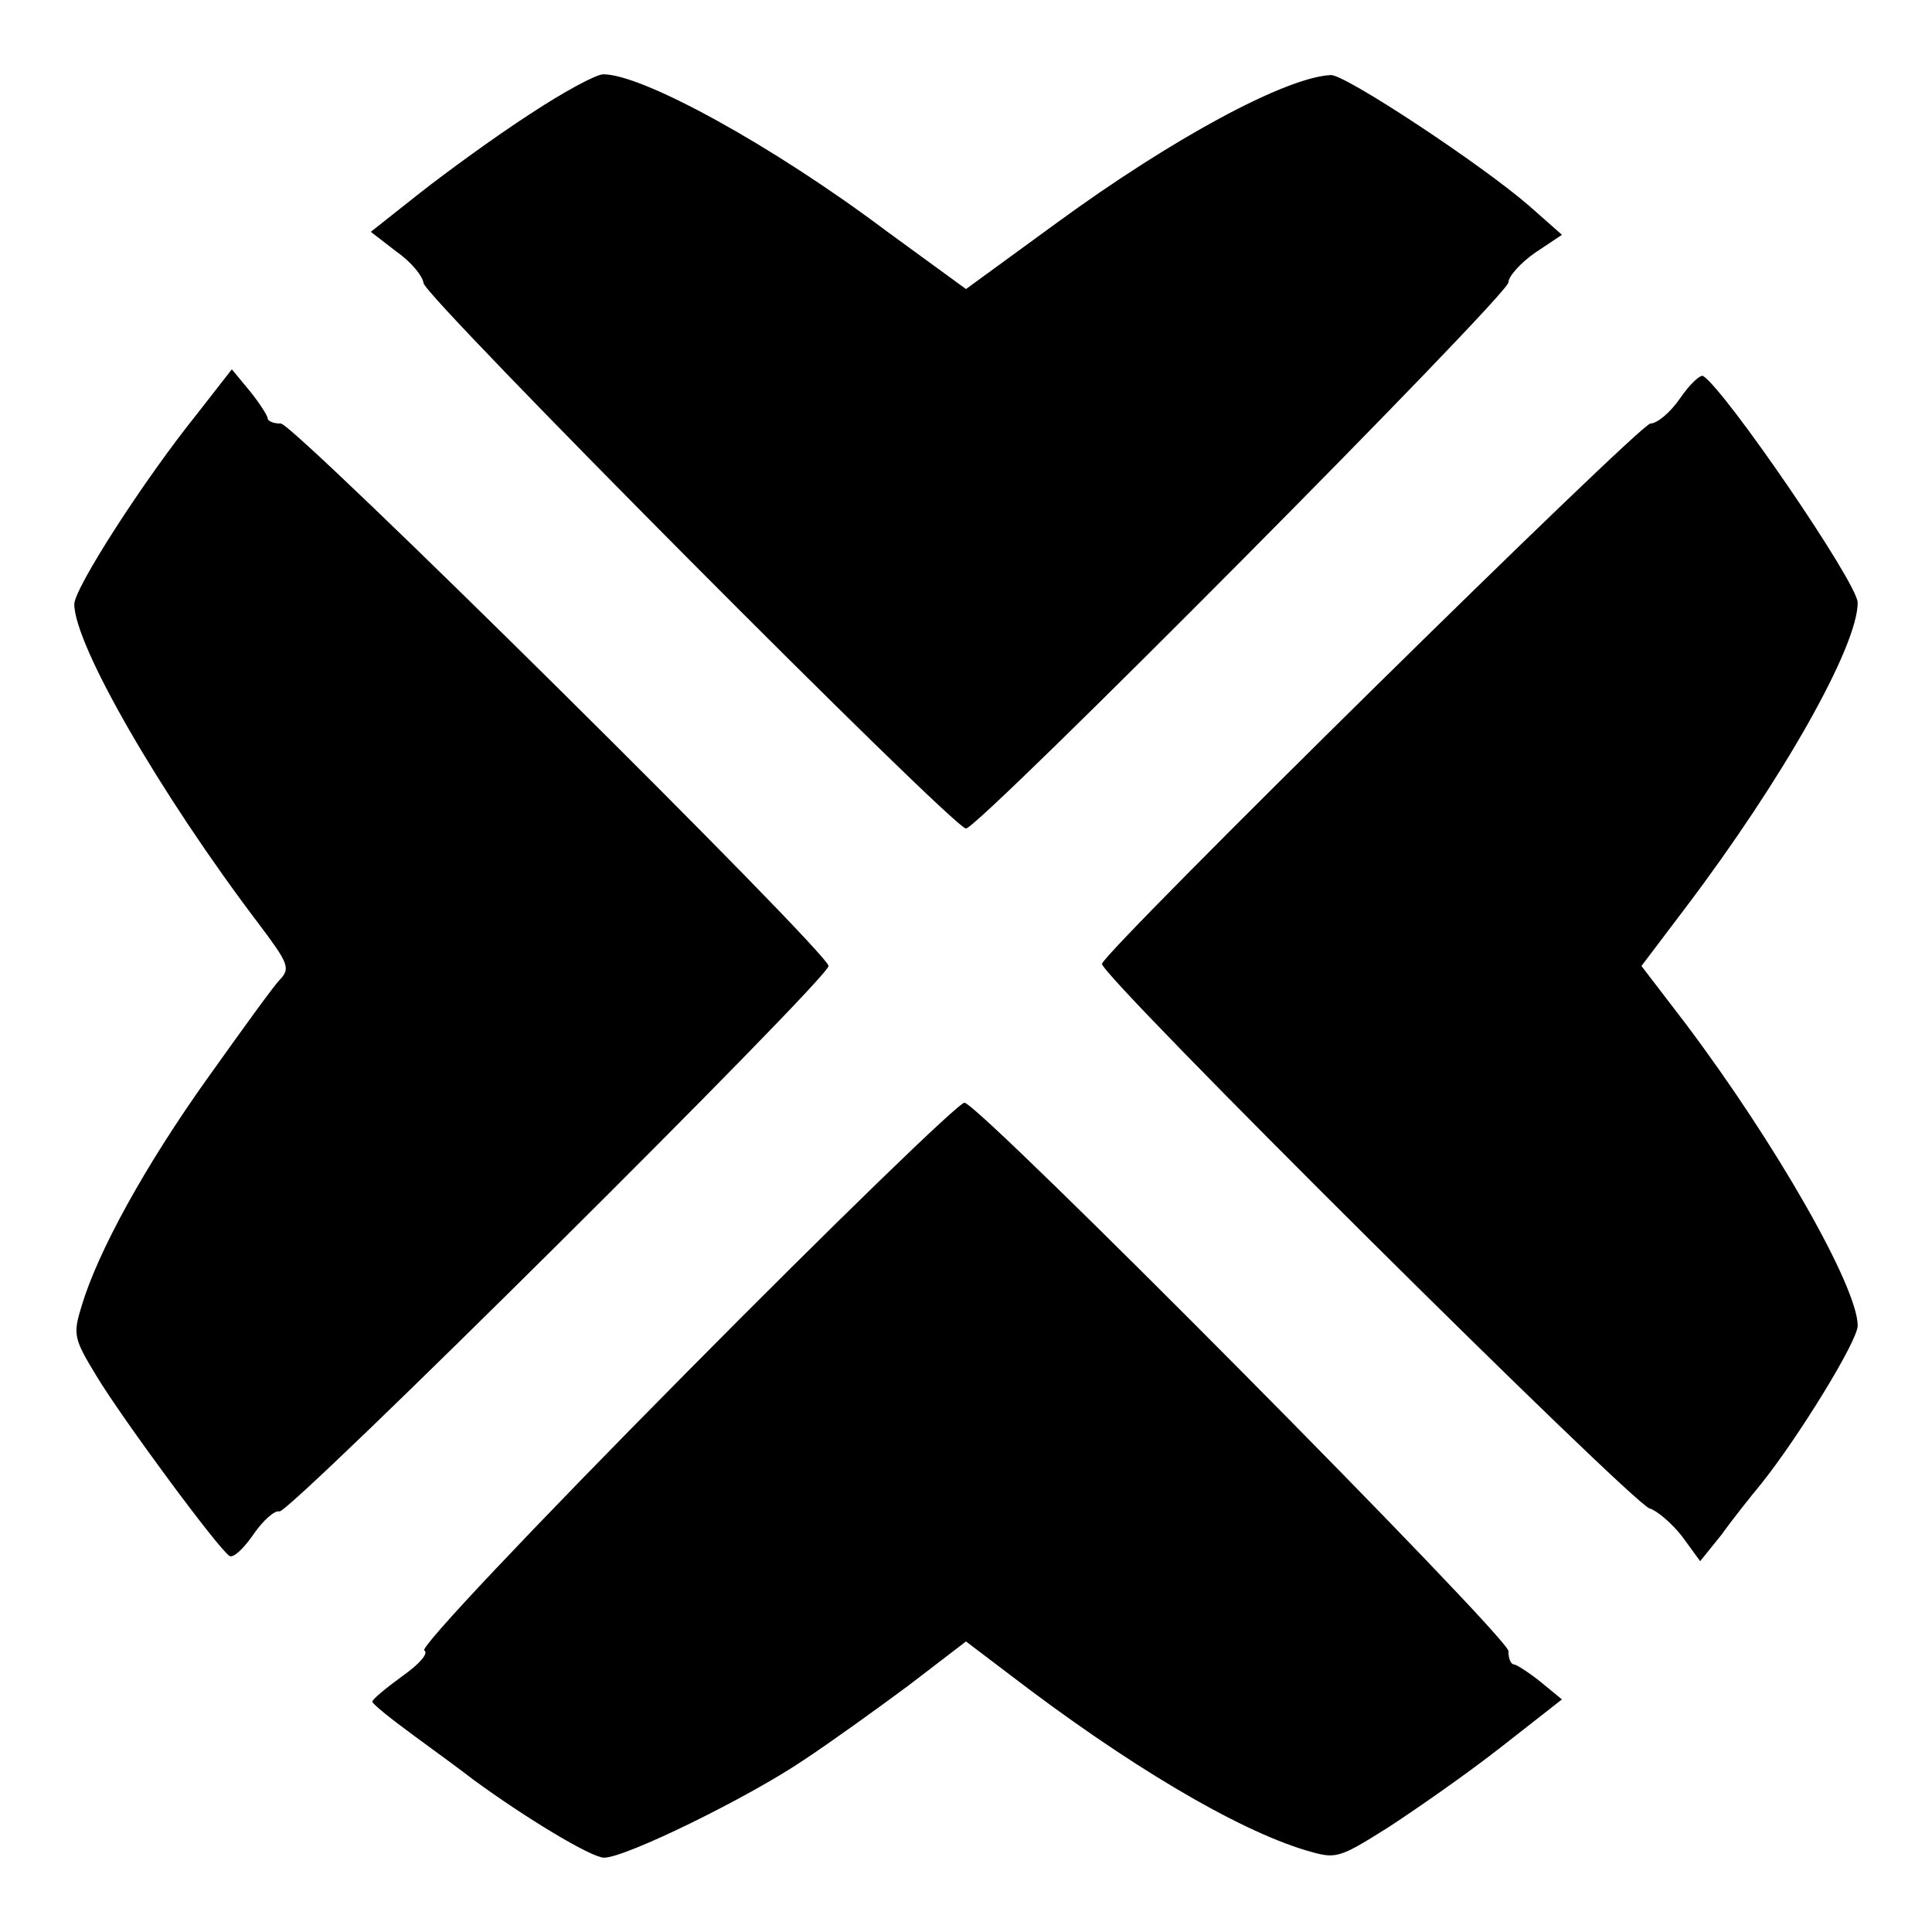
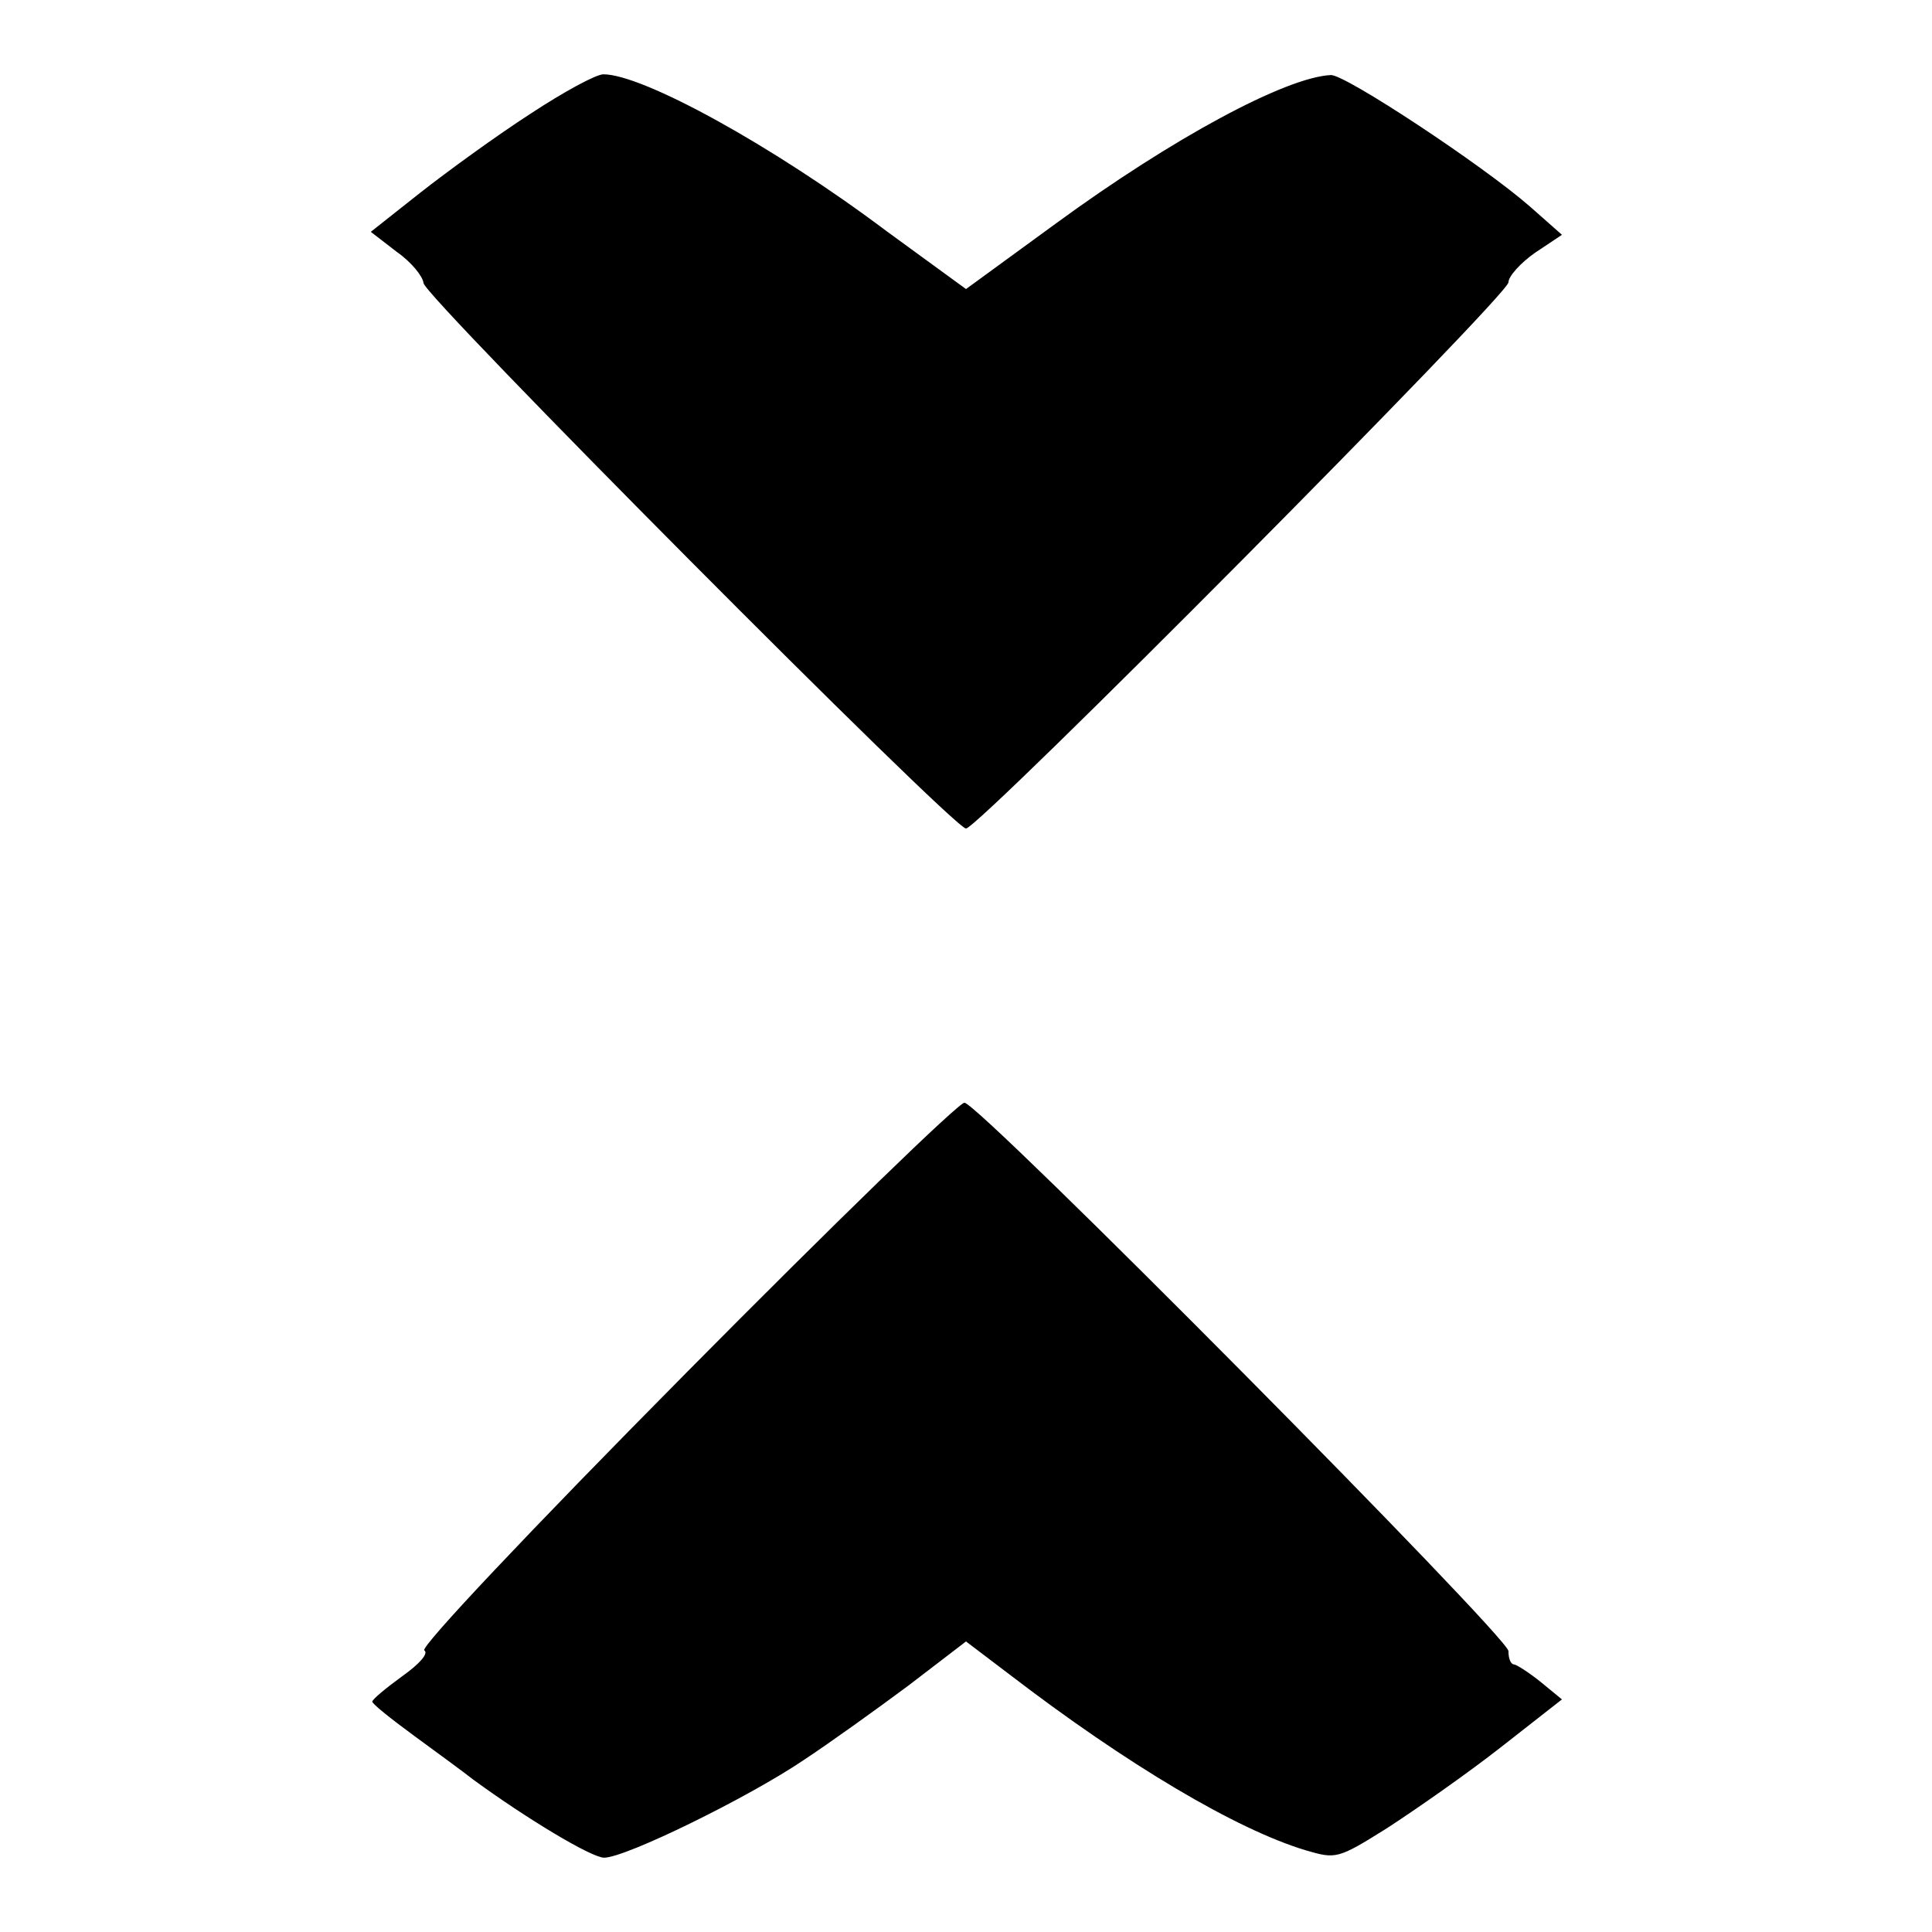
<svg xmlns="http://www.w3.org/2000/svg" version="1.0" width="260pt" height="260pt" viewBox="0 0 260 260" preserveAspectRatio="xMidYMid meet">
  <g transform="translate(0,260) scale(0.1,-0.1)" fill="#000000" stroke="none">
    <path d="M714 2447 c-45 -29 -111 -77 -148 -106 l-67 -53 35 -27 c20 -14 35 -33 36 -42 0 -17 713 -734 730 -734 17 0 730 718 730 735 0 8 16 26 36 40 l36 24 -43 38 c-64 56 -249 178 -268 177 -61 -3 -213 -85 -369 -199 l-122 -89 -107 78 c-153 115 -328 211 -381 211 -10 0 -54 -24 -98 -53z" />
-     <path d="M266 2044 c-74 -92 -166 -236 -166 -257 0 -55 116 -256 248 -430 40 -53 43 -60 29 -75 -9 -9 -52 -69 -97 -132 -85 -119 -148 -234 -170 -307 -12 -39 -11 -44 20 -95 35 -58 165 -234 179 -242 5 -3 19 10 32 29 13 19 29 33 35 31 12 -5 739 717 739 734 0 18 -719 730 -737 730 -10 0 -18 3 -18 8 -1 4 -11 20 -24 36 l-24 29 -46 -59z" />
-     <path d="M2261 2064 c-13 -19 -31 -34 -40 -34 -14 0 -731 -706 -738 -727 -5 -13 714 -727 737 -733 10 -3 30 -20 44 -38 l24 -33 29 36 c15 21 39 51 53 68 49 61 130 192 130 213 0 52 -110 245 -232 407 l-59 77 59 78 c131 173 232 352 232 411 0 26 -178 286 -208 305 -4 2 -18 -11 -31 -30z" />
    <path d="M923 752 c-210 -212 -358 -369 -352 -373 6 -4 -6 -18 -30 -35 -22 -16 -40 -31 -40 -34 0 -3 25 -23 55 -45 30 -22 67 -49 81 -60 71 -52 159 -105 176 -105 29 0 194 81 268 131 35 23 99 69 142 101 l77 59 58 -44 c159 -122 306 -209 399 -237 41 -12 43 -12 110 30 37 24 106 72 152 108 l83 65 -28 23 c-16 13 -32 23 -36 24 -5 0 -8 8 -8 18 0 19 -711 736 -732 738 -7 1 -176 -163 -375 -364z" />
  </g>
</svg>